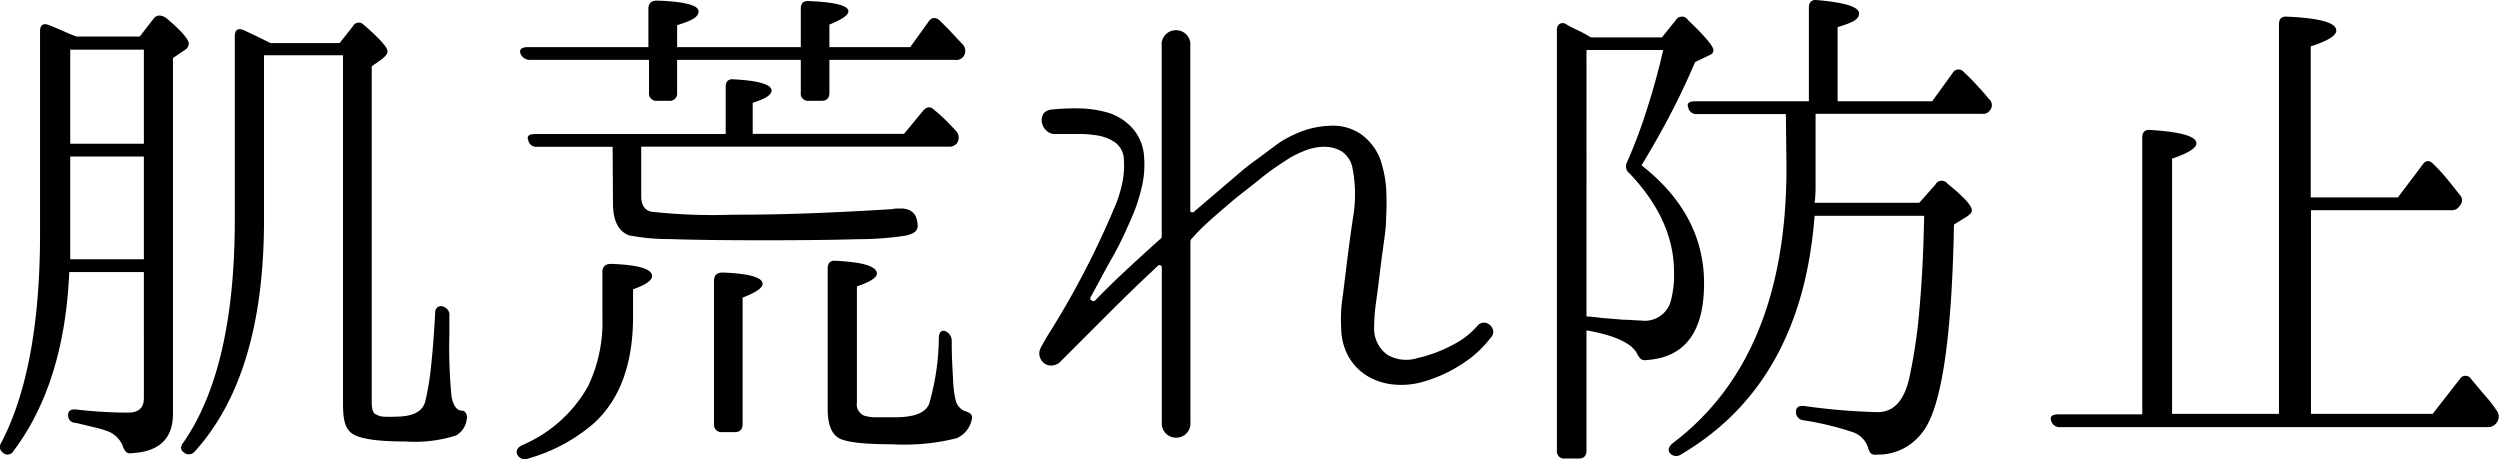
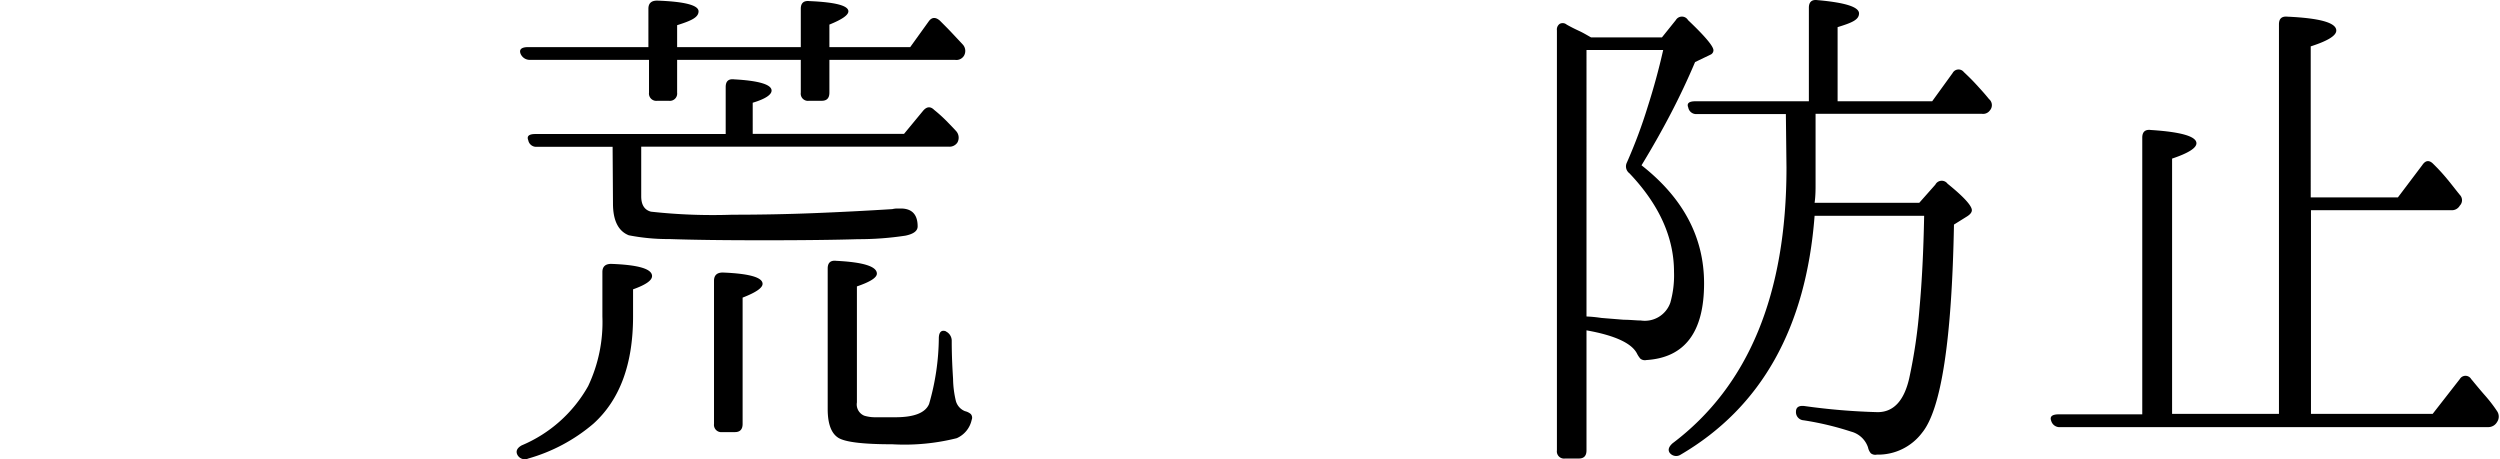
<svg xmlns="http://www.w3.org/2000/svg" viewBox="0 0 205.39 37.73">
  <g id="レイヤー_2" data-name="レイヤー 2">
    <g id="レイヤー_1-2" data-name="レイヤー 1">
-       <path d="M6.28,3h5.2l1.14-1.47c.25-.31.57-.33,1-.08,1.26,1.06,1.89,1.78,1.89,2.14a.68.68,0,0,1-.38.55l-.92.63V34q0,3.06-3.4,3.23a.49.49,0,0,1-.48-.13,1.17,1.17,0,0,1-.24-.46A2.18,2.18,0,0,0,8.8,35.41a8.19,8.19,0,0,0-1.08-.31l-1.49-.36a.6.6,0,0,1-.63-.67q0-.51.72-.42a37.64,37.64,0,0,0,4.2.25c.86,0,1.3-.39,1.3-1.17V22.35H5.69q-.39,9.12-4.58,14.7a.55.55,0,0,1-.88.13.57.57,0,0,1-.13-.8q3.2-6.14,3.19-17.26V2.57c0-.53.26-.7.76-.5s1,.42,1.76.75ZM11.82,21.3V12.86H5.77v7.31c0,.36,0,.74,0,1.13ZM5.77,4.08v7.73h6.05V4.08Zm15.92.46V18.07q0,12.72-5.67,19a.63.63,0,0,1-.93.09c-.28-.2-.29-.48,0-.84q4.2-6.09,4.2-18.27V3c0-.56.26-.73.76-.51.31.14.63.3,1,.47l1.18.58h5.67l1.09-1.38A.54.54,0,0,1,29.84,2c1.34,1.15,2,1.89,2,2.23,0,.17-.14.36-.42.59l-.88.63V33.06c0,.59.13.94.38,1a1.38,1.38,0,0,0,.59.17,8.5,8.5,0,0,0,1,0c1.43,0,2.24-.43,2.44-1.3a22.06,22.06,0,0,0,.48-3c.13-1.19.23-2.58.32-4.18a.58.58,0,0,1,.21-.52.5.5,0,0,1,.54,0,.68.68,0,0,1,.42.71v1.43a42.33,42.33,0,0,0,.17,5.16c.14.84.46,1.25,1,1.22a.67.67,0,0,1,.17.17.58.58,0,0,1,.08.54,1.74,1.74,0,0,1-.88,1.32,11.23,11.23,0,0,1-4.16.49c-2.41,0-3.89-.24-4.45-.71s-.67-1.2-.67-2.52V4.54Z" />
      <path d="M42.52,37.39c-.17-.31-.05-.58.34-.8a11.26,11.26,0,0,0,5.46-4.87A12.26,12.26,0,0,0,49.49,26V22.35c0-.44.24-.67.72-.67,2.24.08,3.36.41,3.36,1,0,.36-.52.72-1.56,1.09V26q0,5.88-3.27,8.82a14.2,14.2,0,0,1-5.34,2.85A.69.69,0,0,1,42.52,37.39ZM65.79,4.92H55.63V7.61a.6.6,0,0,1-.68.67H54a.6.6,0,0,1-.68-.67V4.92H43.53a.82.82,0,0,1-.76-.5c-.14-.36.07-.55.63-.55h9.87V.72c0-.45.24-.67.72-.67,2.27.08,3.4.38,3.4.88s-.59.77-1.76,1.14v1.8H65.79V.72c0-.47.24-.68.71-.63,2.13.09,3.2.37,3.2.84,0,.31-.52.67-1.56,1.09V3.87h6.64l1.51-2.1c.25-.36.56-.39.92-.08l.17.17c.28.28.56.56.84.86l.88.94a.78.78,0,0,1,.09.93.73.73,0,0,1-.72.33H68.14V7.61c0,.45-.21.67-.63.67H66.46a.59.59,0,0,1-.67-.67ZM50.33,12.06H44.12a.66.66,0,0,1-.72-.54c-.14-.34.06-.51.59-.51H59.62V7.15c0-.48.23-.69.71-.63,2,.11,3.06.42,3.06.92,0,.34-.51.69-1.55,1V11H74.27l1.56-1.89c.3-.36.61-.39.92-.08a12.27,12.27,0,0,1,1,.9c.29.3.57.58.82.86a.81.81,0,0,1,.08.93.78.78,0,0,1-.71.33H52.68v4.08c0,.7.27,1.12.8,1.26a46.31,46.31,0,0,0,6.68.25q3.45,0,6.72-.13t6.43-.33a1.8,1.8,0,0,1,.37-.05H74c.92,0,1.39.49,1.39,1.47,0,.37-.33.62-1,.76a25.45,25.45,0,0,1-3.89.29q-2.91.09-7.79.09T55,19.64a16.76,16.76,0,0,1-3.34-.31c-.86-.34-1.3-1.21-1.3-2.61Zm9,23.44a.6.6,0,0,1-.67-.67V23.07c0-.45.24-.68.72-.68q3.27.13,3.27.93c0,.33-.55.71-1.64,1.13V34.83c0,.44-.21.67-.63.67Zm18.36-8.28a.85.85,0,0,1,.5.8c0,1.26.06,2.3.11,3.11a8.27,8.27,0,0,0,.23,1.81,1.26,1.26,0,0,0,.75.84,1.15,1.15,0,0,1,.47.23.45.45,0,0,1,.08.48A2.13,2.13,0,0,1,78.6,36a17.61,17.61,0,0,1-5.29.5c-2.41,0-3.89-.18-4.45-.54S68,34.83,68,33.61V22.06q0-.72.72-.63c2.21.11,3.32.46,3.32,1.05,0,.33-.55.68-1.64,1.05v9.53A1,1,0,0,0,71,34.15a3.07,3.07,0,0,0,.84.13c.42,0,1,0,1.72,0,1.54,0,2.46-.36,2.77-1.09a20,20,0,0,0,.8-5.42C77.14,27.28,77.35,27.08,77.72,27.22Z" />
-       <path d="M122.45,27.77a9,9,0,0,1-2.29,2.1A11.45,11.45,0,0,1,117,31.34a6.42,6.42,0,0,1-2.5.25,5.09,5.09,0,0,1-2.15-.69,4.45,4.45,0,0,1-1.53-1.55,4.84,4.84,0,0,1-.63-2.34,12.08,12.08,0,0,1,.08-2.37c.12-.85.21-1.64.3-2.37.2-1.65.4-3.16.61-4.52a11.19,11.19,0,0,0-.06-3.92,2.12,2.12,0,0,0-.89-1.39,2.75,2.75,0,0,0-1.43-.38,4.35,4.35,0,0,0-1.6.32,7.82,7.82,0,0,0-1.39.69c-.76.5-1.53,1-2.3,1.64s-1.51,1.17-2.21,1.76-1.35,1.15-1.94,1.68a17.39,17.39,0,0,0-1.43,1.43.37.37,0,0,0-.13.29V34.7a1.17,1.17,0,0,1-.37.95,1.2,1.2,0,0,1-1.61,0,1.17,1.17,0,0,1-.37-.95V21.93a.14.14,0,0,0-.11-.12.14.14,0,0,0-.18,0c-1.41,1.31-2.74,2.6-4,3.86s-2.61,2.61-4,4a1.07,1.07,0,0,1-.75.36.92.92,0,0,1-.72-.27,1,1,0,0,1-.21-1.14c.2-.39.4-.74.59-1.05a71.11,71.11,0,0,0,5.46-10.45,10.25,10.25,0,0,0,.67-2.08,7,7,0,0,0,.13-2,1.79,1.79,0,0,0-.69-1.32,3.58,3.58,0,0,0-1.47-.59,9.56,9.56,0,0,0-1.79-.12l-1.64,0a1,1,0,0,1-.79-.3,1.16,1.16,0,0,1-.36-.69,1,1,0,0,1,.17-.73A1,1,0,0,1,86.41,9a17.9,17.9,0,0,1,2.39-.09A8.71,8.71,0,0,1,91,9.25a4.39,4.39,0,0,1,2.16,1.43A3.91,3.91,0,0,1,94,13a7.84,7.84,0,0,1-.23,2.5A13.36,13.36,0,0,1,93,17.82c-.5,1.15-1,2.26-1.63,3.36s-1.18,2.17-1.77,3.23a.19.19,0,0,0,.08.27.22.22,0,0,0,.3,0c.84-.87,1.67-1.68,2.5-2.45s1.75-1.62,2.79-2.55a.29.29,0,0,0,.17-.29V3.79a1.17,1.17,0,0,1,.37-1,1.2,1.2,0,0,1,1.61,0,1.17,1.17,0,0,1,.37,1V17.31a.14.14,0,0,0,.08.13s.11,0,.17,0l1.56-1.33,1.57-1.34c.55-.46,1.14-1,1.77-1.45s1.35-1,2.16-1.6a10.23,10.23,0,0,1,1.87-.94,7.32,7.32,0,0,1,2.16-.44,4.11,4.11,0,0,1,2.69.69,4.5,4.5,0,0,1,1.6,2.12,9.76,9.76,0,0,1,.46,2.31,21,21,0,0,1,0,2.38c0,.79-.12,1.59-.23,2.37s-.21,1.55-.3,2.31-.18,1.45-.29,2.25a16,16,0,0,0-.17,2.16A2.65,2.65,0,0,0,114,29.16a3.08,3.08,0,0,0,2.48.25,11.62,11.62,0,0,0,2.94-1.11,6.6,6.6,0,0,0,2-1.58.68.68,0,0,1,.56-.21.81.81,0,0,1,.7.69A.72.72,0,0,1,122.45,27.77Z" />
      <path d="M130.34,37c0,.45-.21.67-.63.67h-1.13a.59.59,0,0,1-.67-.67V2.49a.56.56,0,0,1,.23-.53.51.51,0,0,1,.57.06c.3.17.63.34,1,.51s.66.35,1,.54h5.83l1.14-1.42a.58.58,0,0,1,1,0c1.39,1.32,2.09,2.15,2.09,2.48a.4.4,0,0,1-.2.34l-1.31.63q-.91,2.15-2,4.24t-2.4,4.24Q140,17.61,140,23.28q0,6-4.74,6.3a.59.59,0,0,1-.49-.11,2,2,0,0,1-.27-.4c-.42-.86-1.8-1.51-4.16-1.93Zm0-11a11.43,11.43,0,0,1,1.22.12l1.85.15c.53,0,1,.06,1.39.06a2.22,2.22,0,0,0,2.43-1.47,8.22,8.22,0,0,0,.3-2.52q0-4.25-3.66-8.1a.71.71,0,0,1-.21-.89q1-2.27,1.7-4.55c.49-1.53.92-3.09,1.28-4.69h-6.3ZM146.72,9.37h-7.3a.66.66,0,0,1-.72-.54c-.14-.34.06-.51.59-.51h9.32V.64c0-.48.24-.69.7-.63,2.28.2,3.42.56,3.42,1.09s-.59.77-1.76,1.13V8.32h7.77L160.42,6a.55.55,0,0,1,.92-.08c.33.31.68.65,1,1s.71.77,1.07,1.22a.65.65,0,0,1,.08.92.69.69,0,0,1-.67.29H149.16v5.76c0,.47,0,1-.08,1.55h8.6L159,15.17a.59.59,0,0,1,1-.08c1.35,1.09,2,1.82,2,2.18,0,.17-.13.34-.38.5l-1.09.68q-.26,14.19-2.61,17.09a4.52,4.52,0,0,1-3.73,1.81.59.59,0,0,1-.49-.11,1.07,1.07,0,0,1-.23-.48,2,2,0,0,0-1.39-1.3,24.43,24.43,0,0,0-3.9-.93.67.67,0,0,1-.63-.71c0-.36.24-.52.71-.46a52.69,52.69,0,0,0,6,.5c1.31,0,2.18-.94,2.6-2.81a42.88,42.88,0,0,0,.84-5.74q.3-3.28.38-7.58h-9q-1.05,13.79-11,19.62a.67.67,0,0,1-.92-.17c-.14-.23-.06-.48.25-.76q9.36-7.05,9.36-22.64Z" />
      <path d="M189.86,17.27V34h10l2.23-2.86a.54.54,0,0,1,.93,0c.39.47.76.92,1.13,1.34s.71.86,1,1.3a.79.79,0,0,1,0,.89.83.83,0,0,1-.76.42H169.28a.71.71,0,0,1-.76-.51q-.21-.54.63-.54H176V11.31c0-.48.24-.69.71-.63,2.5.16,3.74.53,3.74,1.09,0,.39-.66.81-2,1.26V34h8.78V2c0-.47.23-.68.71-.63,2.63.12,4,.49,4,1.14,0,.42-.7.85-2.1,1.3V16.22H197l2-2.65c.28-.42.59-.44.93-.08A15.51,15.51,0,0,1,201,14.65c.31.37.61.76.92,1.15l.17.21a.63.63,0,0,1,0,.88.75.75,0,0,1-.71.38Z" />
    </g>
  </g>
</svg>